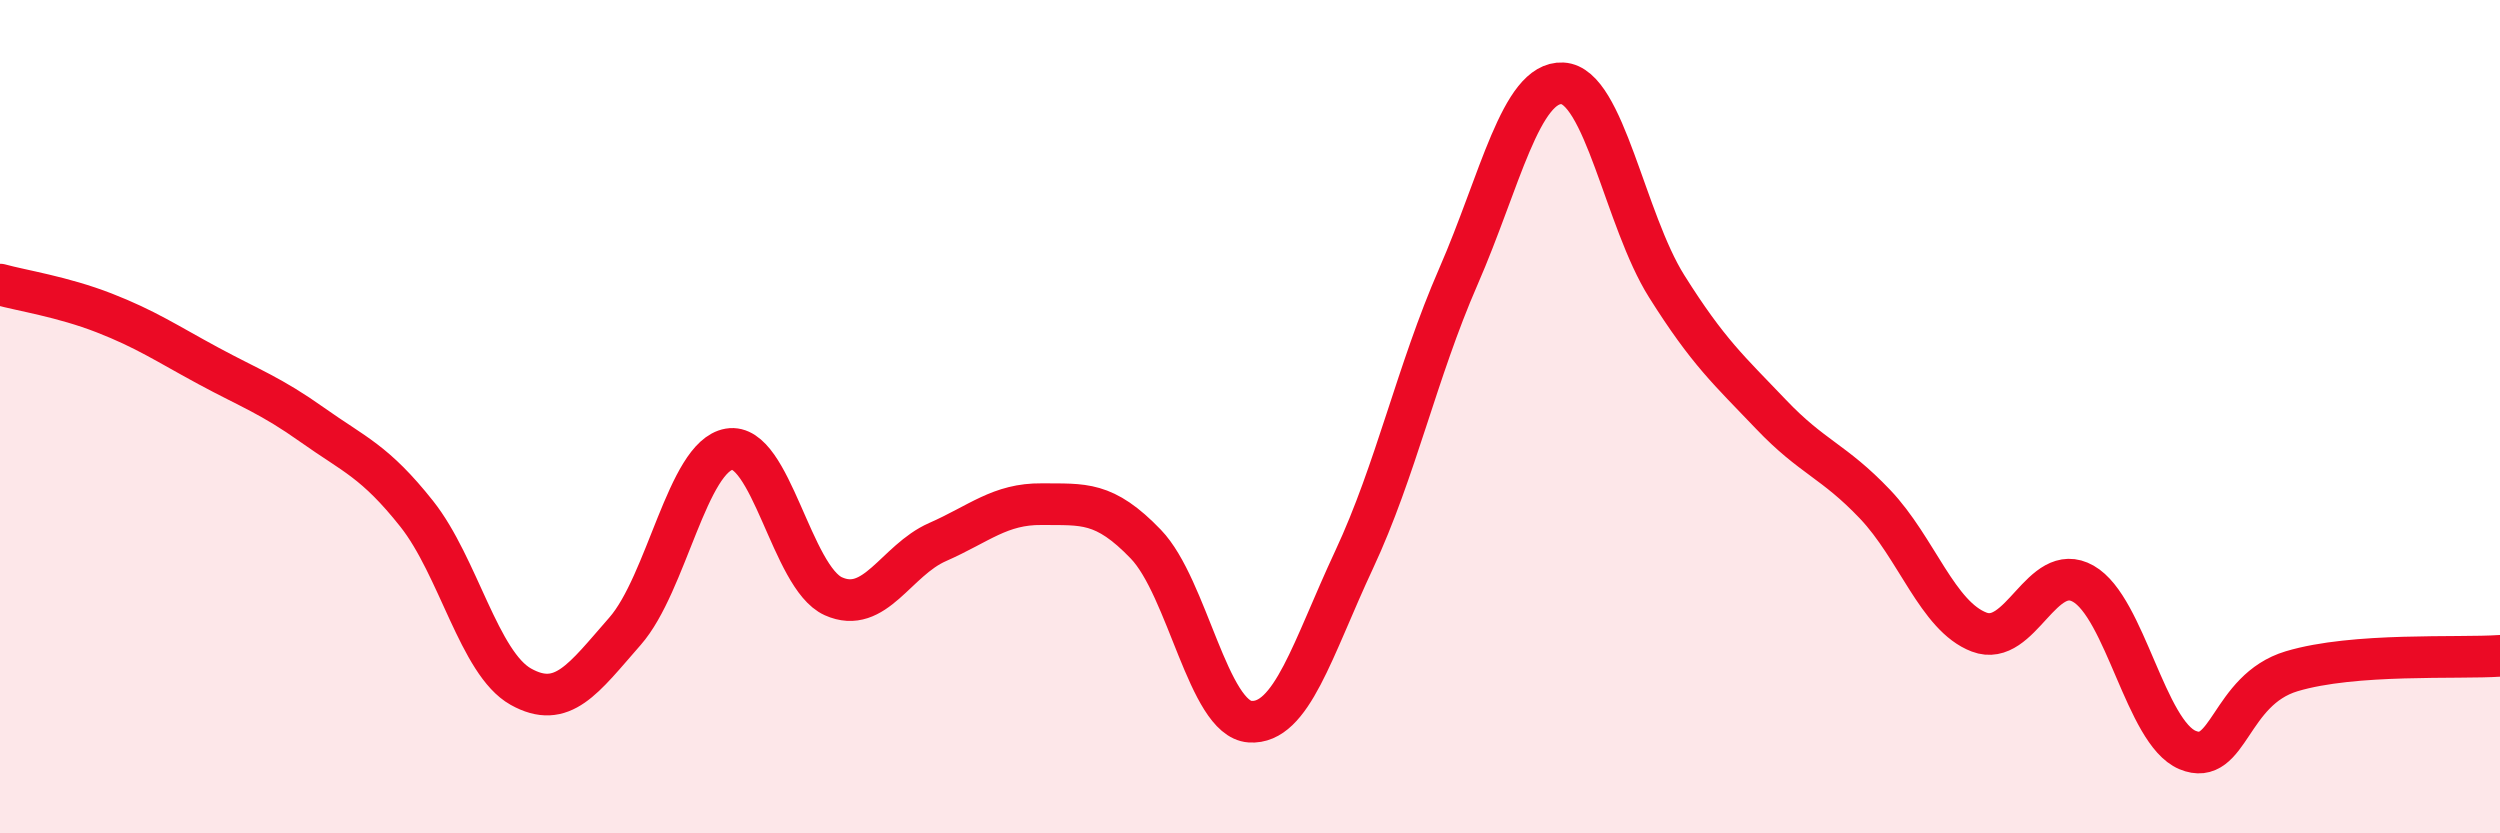
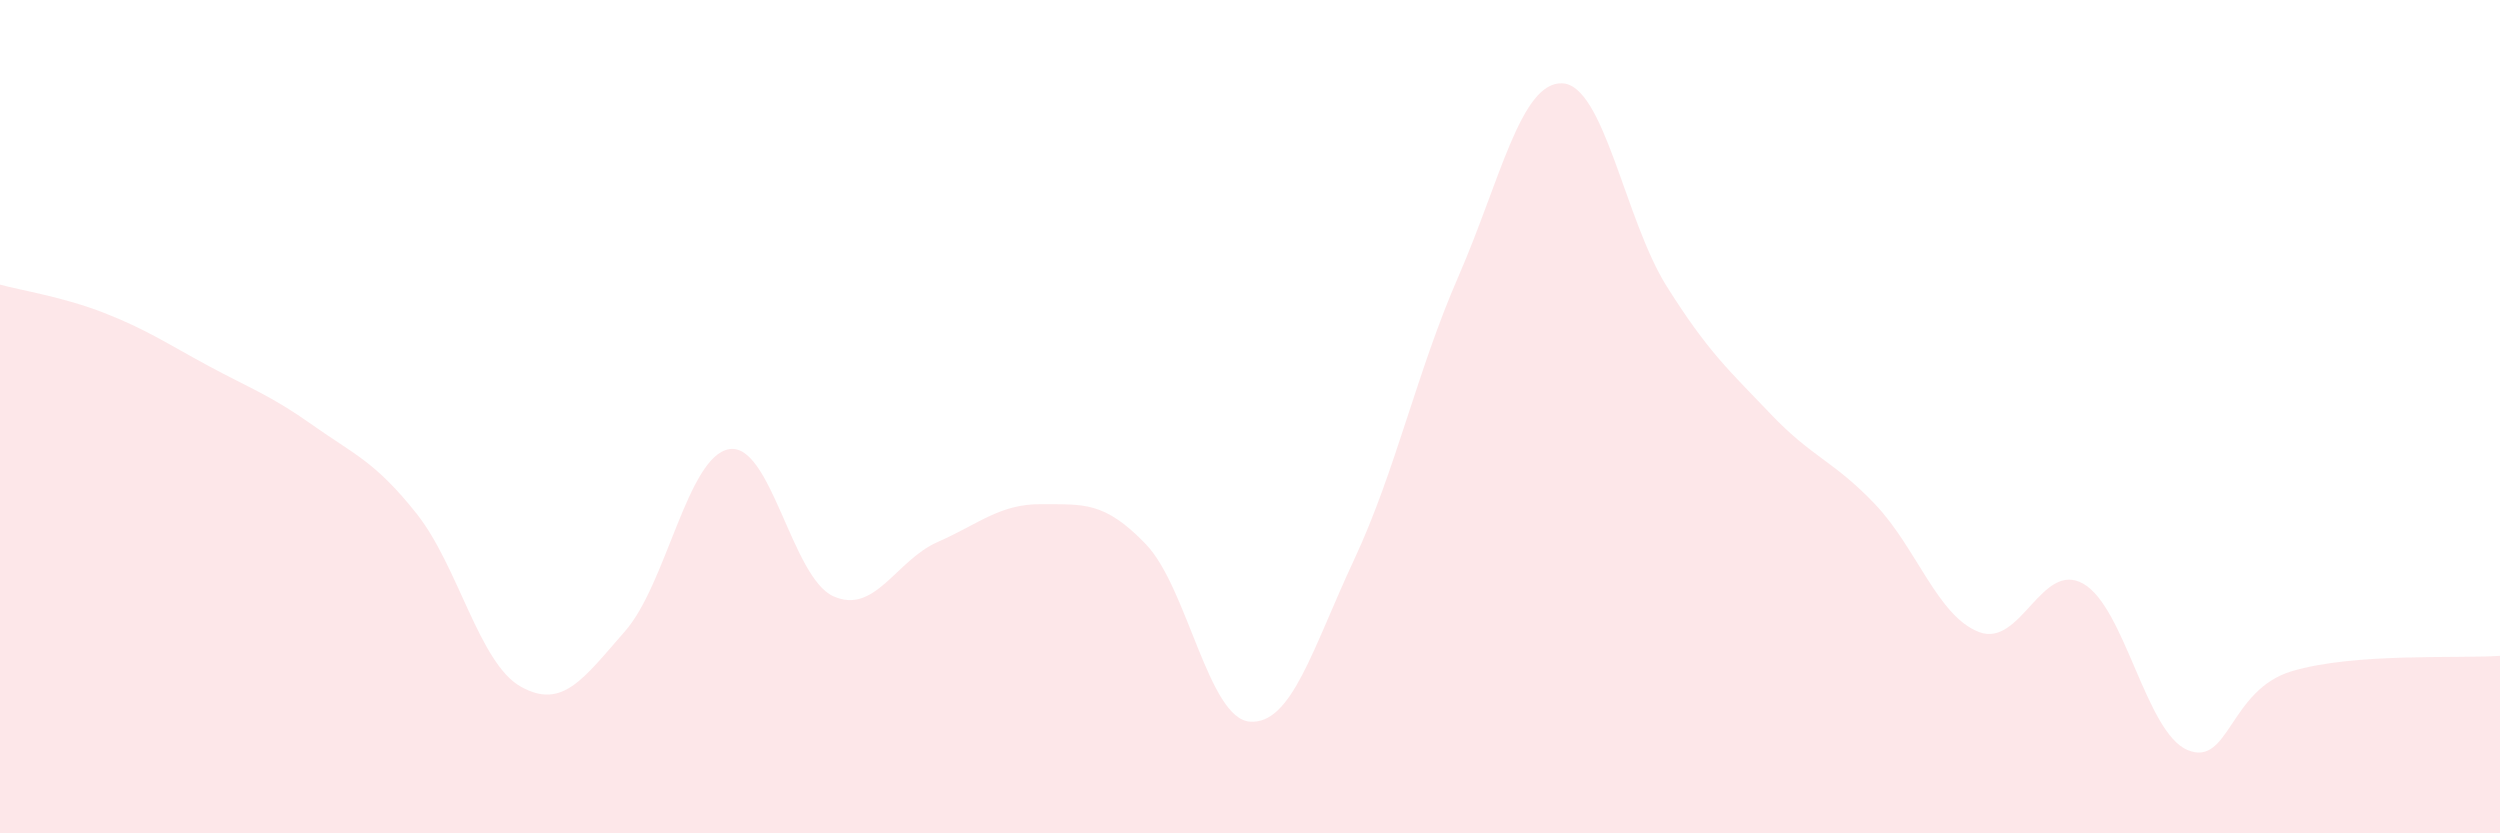
<svg xmlns="http://www.w3.org/2000/svg" width="60" height="20" viewBox="0 0 60 20">
  <path d="M 0,6.83 C 0.5,6.97 1.5,7.12 2.5,7.51 C 3.5,7.9 4,8.24 5,8.78 C 6,9.32 6.5,9.49 7.5,10.2 C 8.5,10.91 9,11.07 10,12.33 C 11,13.59 11.5,15.92 12.5,16.48 C 13.5,17.04 14,16.29 15,15.15 C 16,14.01 16.5,10.95 17.5,10.78 C 18.5,10.61 19,13.86 20,14.31 C 21,14.76 21.5,13.45 22.5,13.01 C 23.5,12.57 24,12.09 25,12.1 C 26,12.11 26.5,12.02 27.5,13.06 C 28.5,14.1 29,17.25 30,17.32 C 31,17.39 31.5,15.57 32.5,13.43 C 33.5,11.29 34,8.93 35,6.64 C 36,4.35 36.5,1.95 37.5,2 C 38.5,2.05 39,5.28 40,6.87 C 41,8.46 41.5,8.89 42.5,9.94 C 43.5,10.99 44,11.05 45,12.1 C 46,13.15 46.5,14.79 47.5,15.17 C 48.5,15.55 49,13.44 50,14.01 C 51,14.58 51.5,17.58 52.5,18 C 53.5,18.42 53.5,16.56 55,16.11 C 56.5,15.66 59,15.81 60,15.74L60 20L0 20Z" fill="#EB0A25" opacity="0.1" stroke-linecap="round" stroke-linejoin="round" />
-   <path d="M 0,6.83 C 0.5,6.97 1.5,7.12 2.5,7.51 C 3.5,7.9 4,8.24 5,8.78 C 6,9.32 6.5,9.49 7.5,10.2 C 8.5,10.91 9,11.07 10,12.33 C 11,13.59 11.5,15.92 12.5,16.48 C 13.5,17.04 14,16.29 15,15.15 C 16,14.01 16.5,10.95 17.5,10.78 C 18.5,10.61 19,13.86 20,14.31 C 21,14.76 21.5,13.45 22.5,13.01 C 23.5,12.57 24,12.09 25,12.1 C 26,12.11 26.5,12.02 27.5,13.06 C 28.5,14.1 29,17.25 30,17.32 C 31,17.39 31.5,15.57 32.5,13.43 C 33.5,11.29 34,8.93 35,6.64 C 36,4.35 36.5,1.95 37.5,2 C 38.5,2.05 39,5.28 40,6.87 C 41,8.46 41.5,8.89 42.5,9.94 C 43.5,10.99 44,11.05 45,12.1 C 46,13.15 46.5,14.79 47.5,15.17 C 48.5,15.55 49,13.44 50,14.01 C 51,14.58 51.5,17.58 52.5,18 C 53.5,18.42 53.5,16.56 55,16.11 C 56.5,15.66 59,15.81 60,15.74" stroke="#EB0A25" stroke-width="1" fill="none" stroke-linecap="round" stroke-linejoin="round" />
</svg>